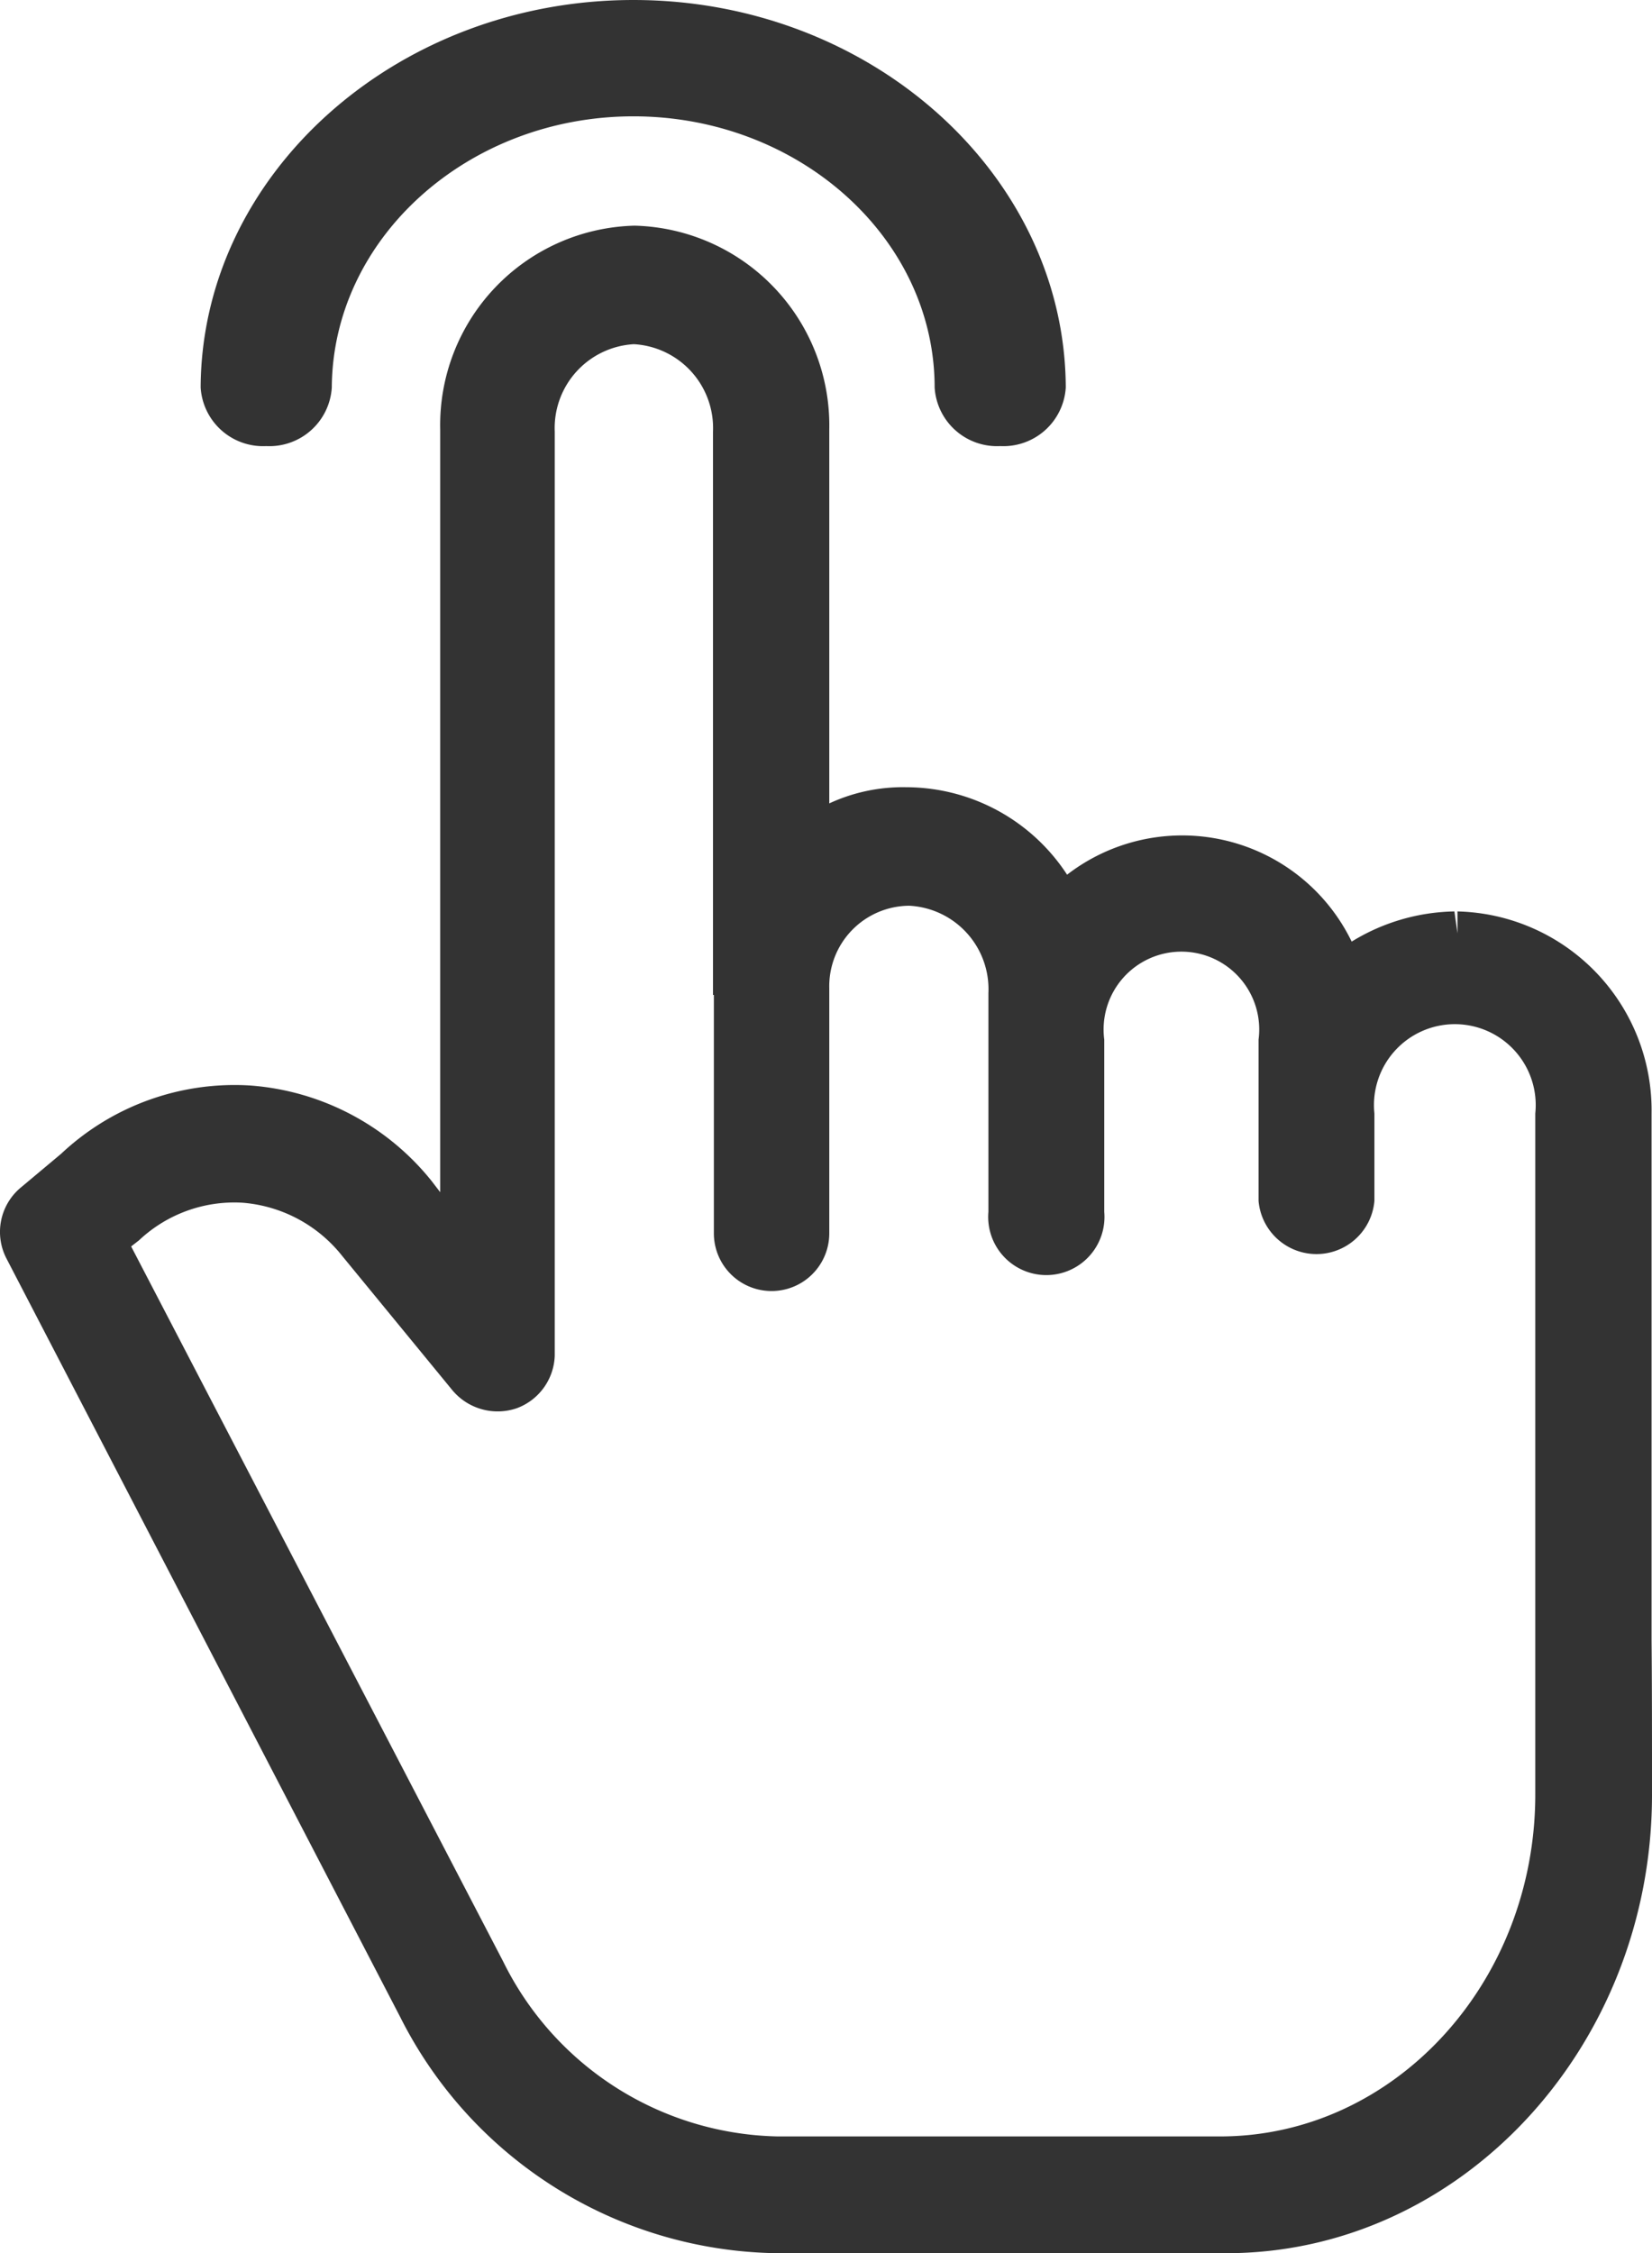
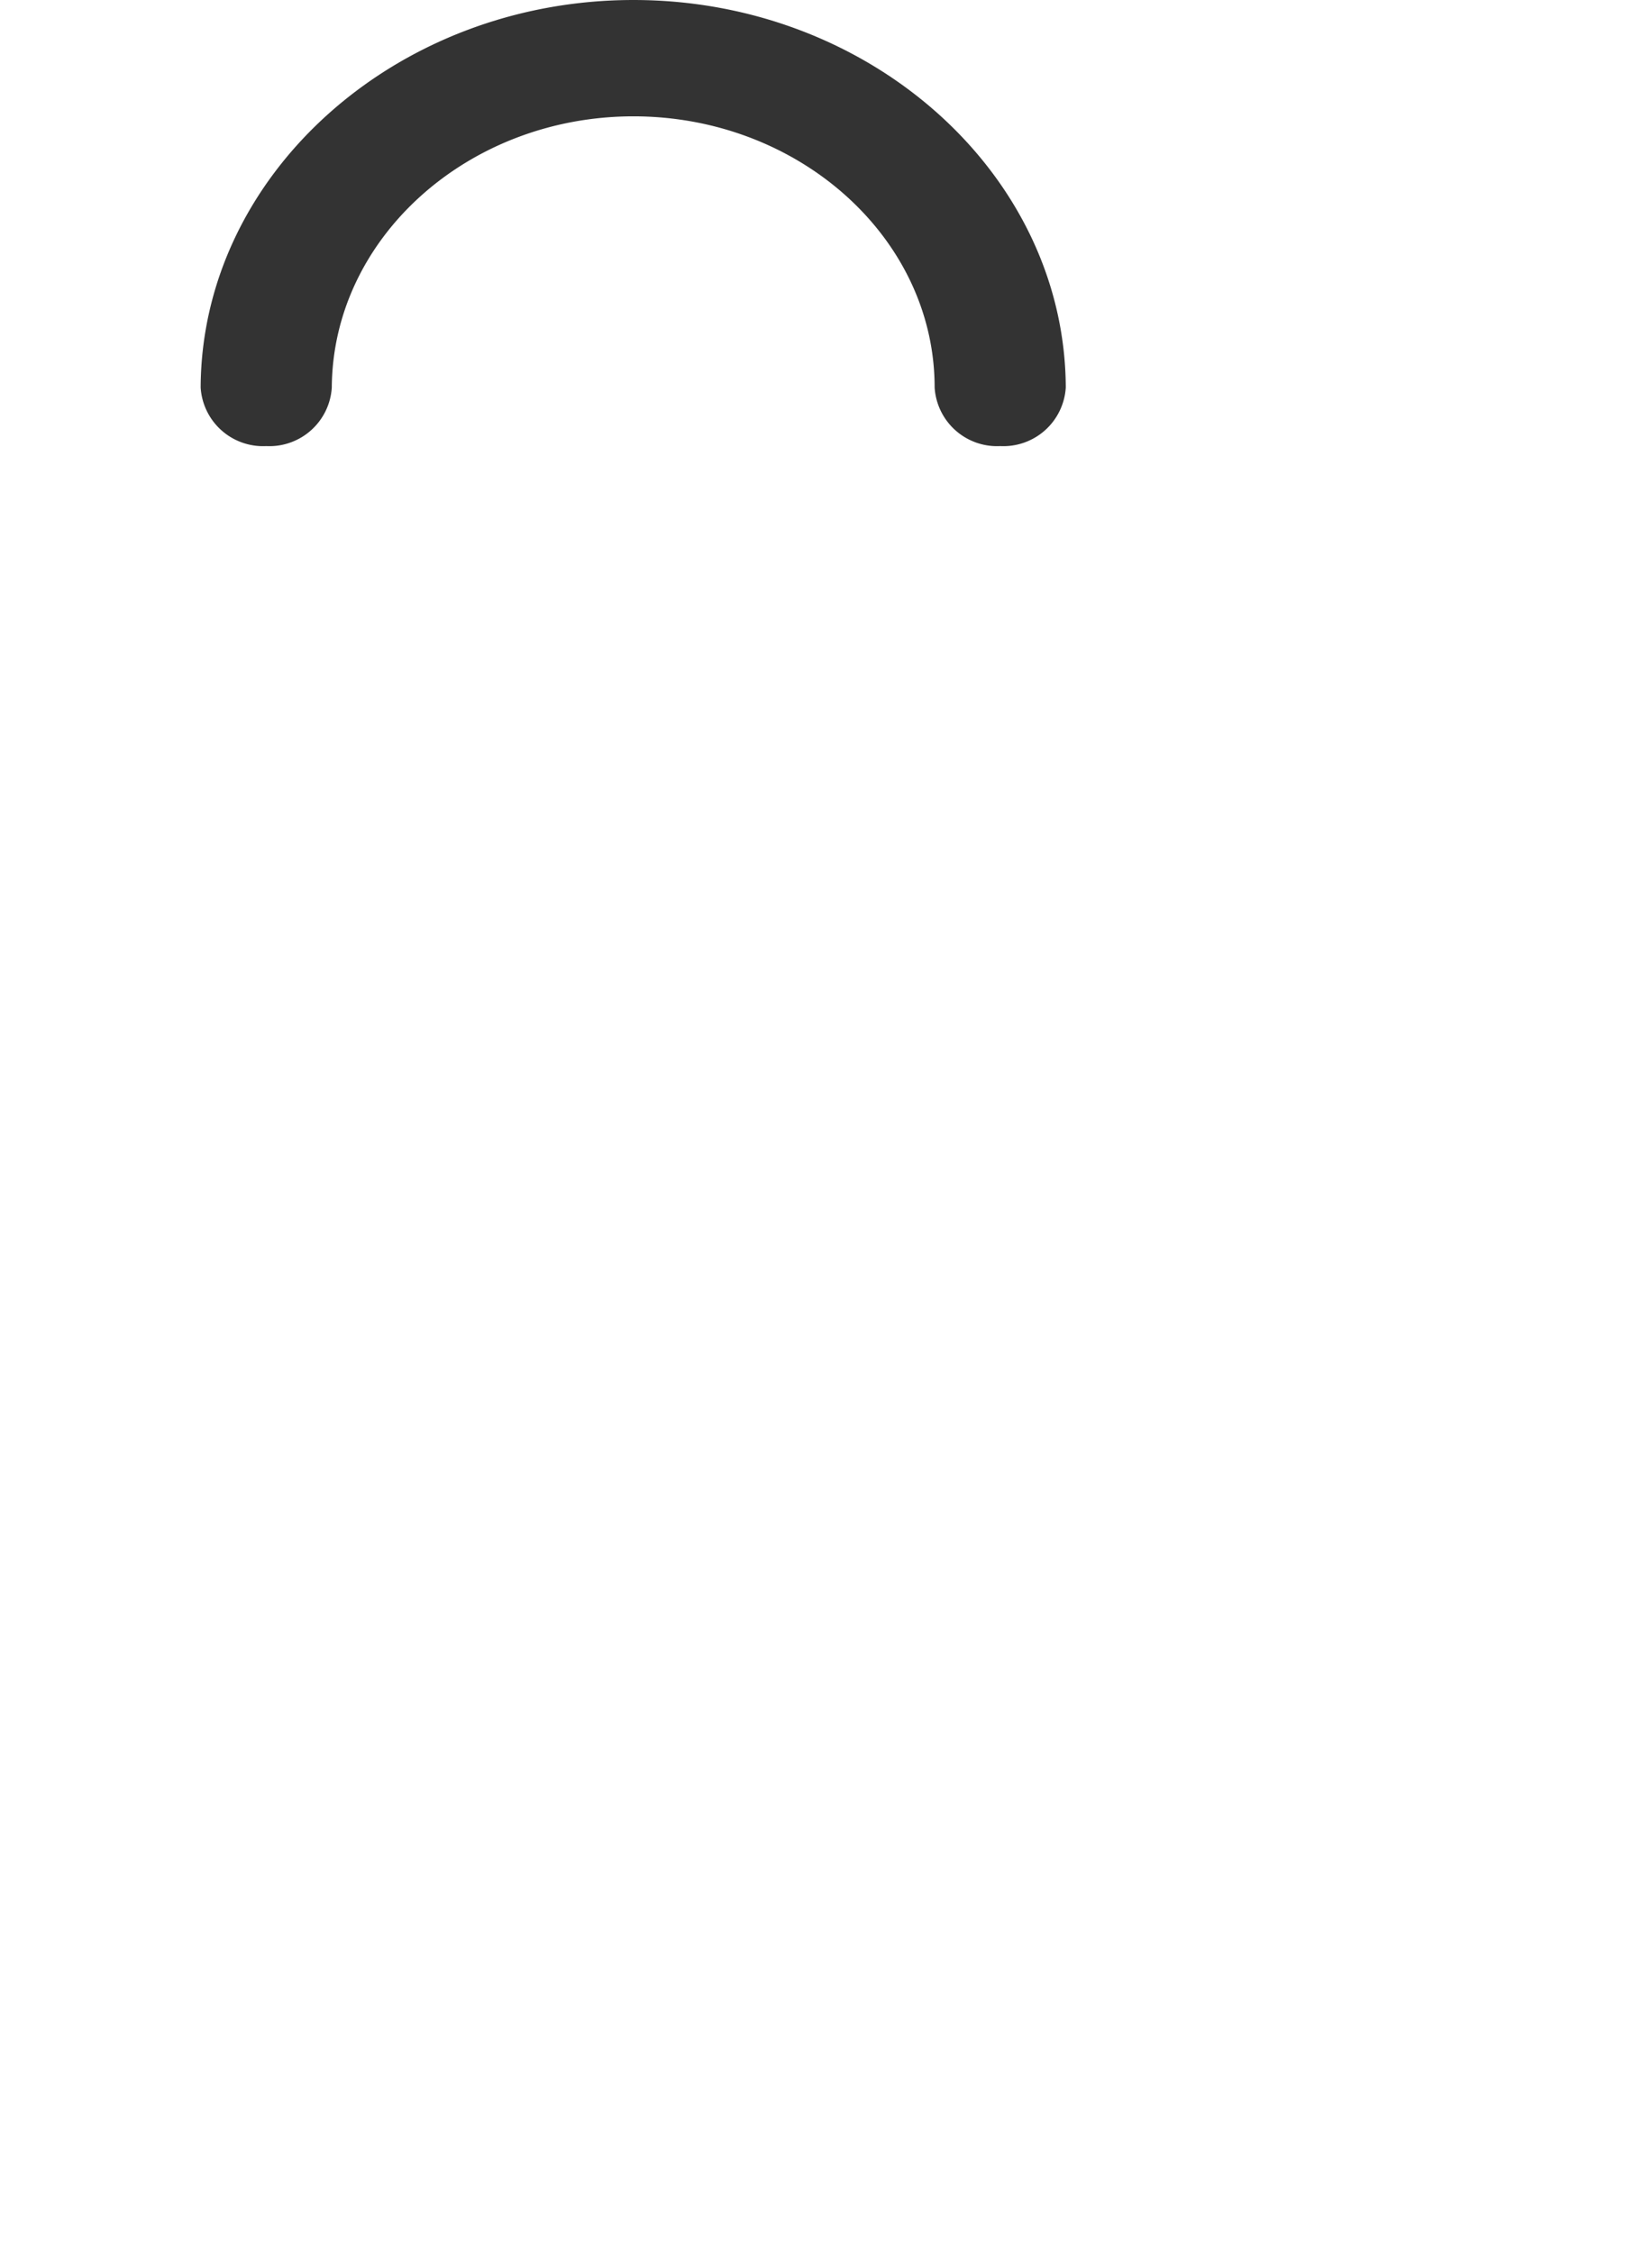
<svg xmlns="http://www.w3.org/2000/svg" viewBox="0 0 37.79 51.52">
  <defs>
    <style>
		.cls-1 {
			fill: #333;
		}
	</style>
  </defs>
-   <path class="cls-1" d="M37.78,37.5V35.28c0-3.79,0-5.3,0-9.24v-.57a4.55,4.55,0,0,0-4.44-4.63v.5l-.07-.5a4.63,4.63,0,0,0-2.35.69A4.31,4.31,0,0,0,24.41,20a4.4,4.4,0,0,0-3.68-2,4,4,0,0,0-1.76.37V9.82a4.57,4.57,0,0,0-4.45-4.66,4.56,4.56,0,0,0-4.45,4.66l0,17.44L9.87,27a5.87,5.87,0,0,0-4.15-2.18A5.79,5.79,0,0,0,1.4,26.38l-.92.77a1.32,1.32,0,0,0-.33,1.63l9,17.33a9.8,9.8,0,0,0,8.63,5.41H28.05c5.37,0,9.73-4.72,9.74-10.46C37.79,39.69,37.79,38.52,37.78,37.5ZM16.33,22.75V28.2a1.32,1.32,0,1,0,2.64,0V22.59a1.84,1.84,0,0,1,1.83-1.88,1.91,1.91,0,0,1,1.81,2v5a1.33,1.33,0,1,0,2.65,0V23.77a1.78,1.78,0,1,1,3.53,0v3.69a1.33,1.33,0,0,0,2.65,0v-2a1.85,1.85,0,1,1,3.68,0c0,4.32,0,5.8,0,9.66v5.91c0,4.31-3.23,7.82-7.21,7.82H17.79a7.16,7.16,0,0,1-6.28-4L3,28.5l.18-.14a3.18,3.18,0,0,1,2.36-.86,3.23,3.23,0,0,1,2.29,1.22l2.52,3.07a1.35,1.35,0,0,0,1.47.41A1.33,1.33,0,0,0,12.69,31l0-21.13a1.92,1.92,0,0,1,1.81-2,1.92,1.92,0,0,1,1.81,2V22.75Z" />
  <path class="cls-1" d="M22.88,10.2a1.43,1.43,0,0,1-1.5-1.34c0-3.42-3.11-6.2-6.89-6.2s-6.88,2.78-6.9,6.2a1.43,1.43,0,0,1-1.5,1.34,1.43,1.43,0,0,1-1.5-1.34C4.61,4,9.05,0,14.49,0s9.87,4,9.89,8.86A1.43,1.43,0,0,1,22.88,10.2Z" />
</svg>